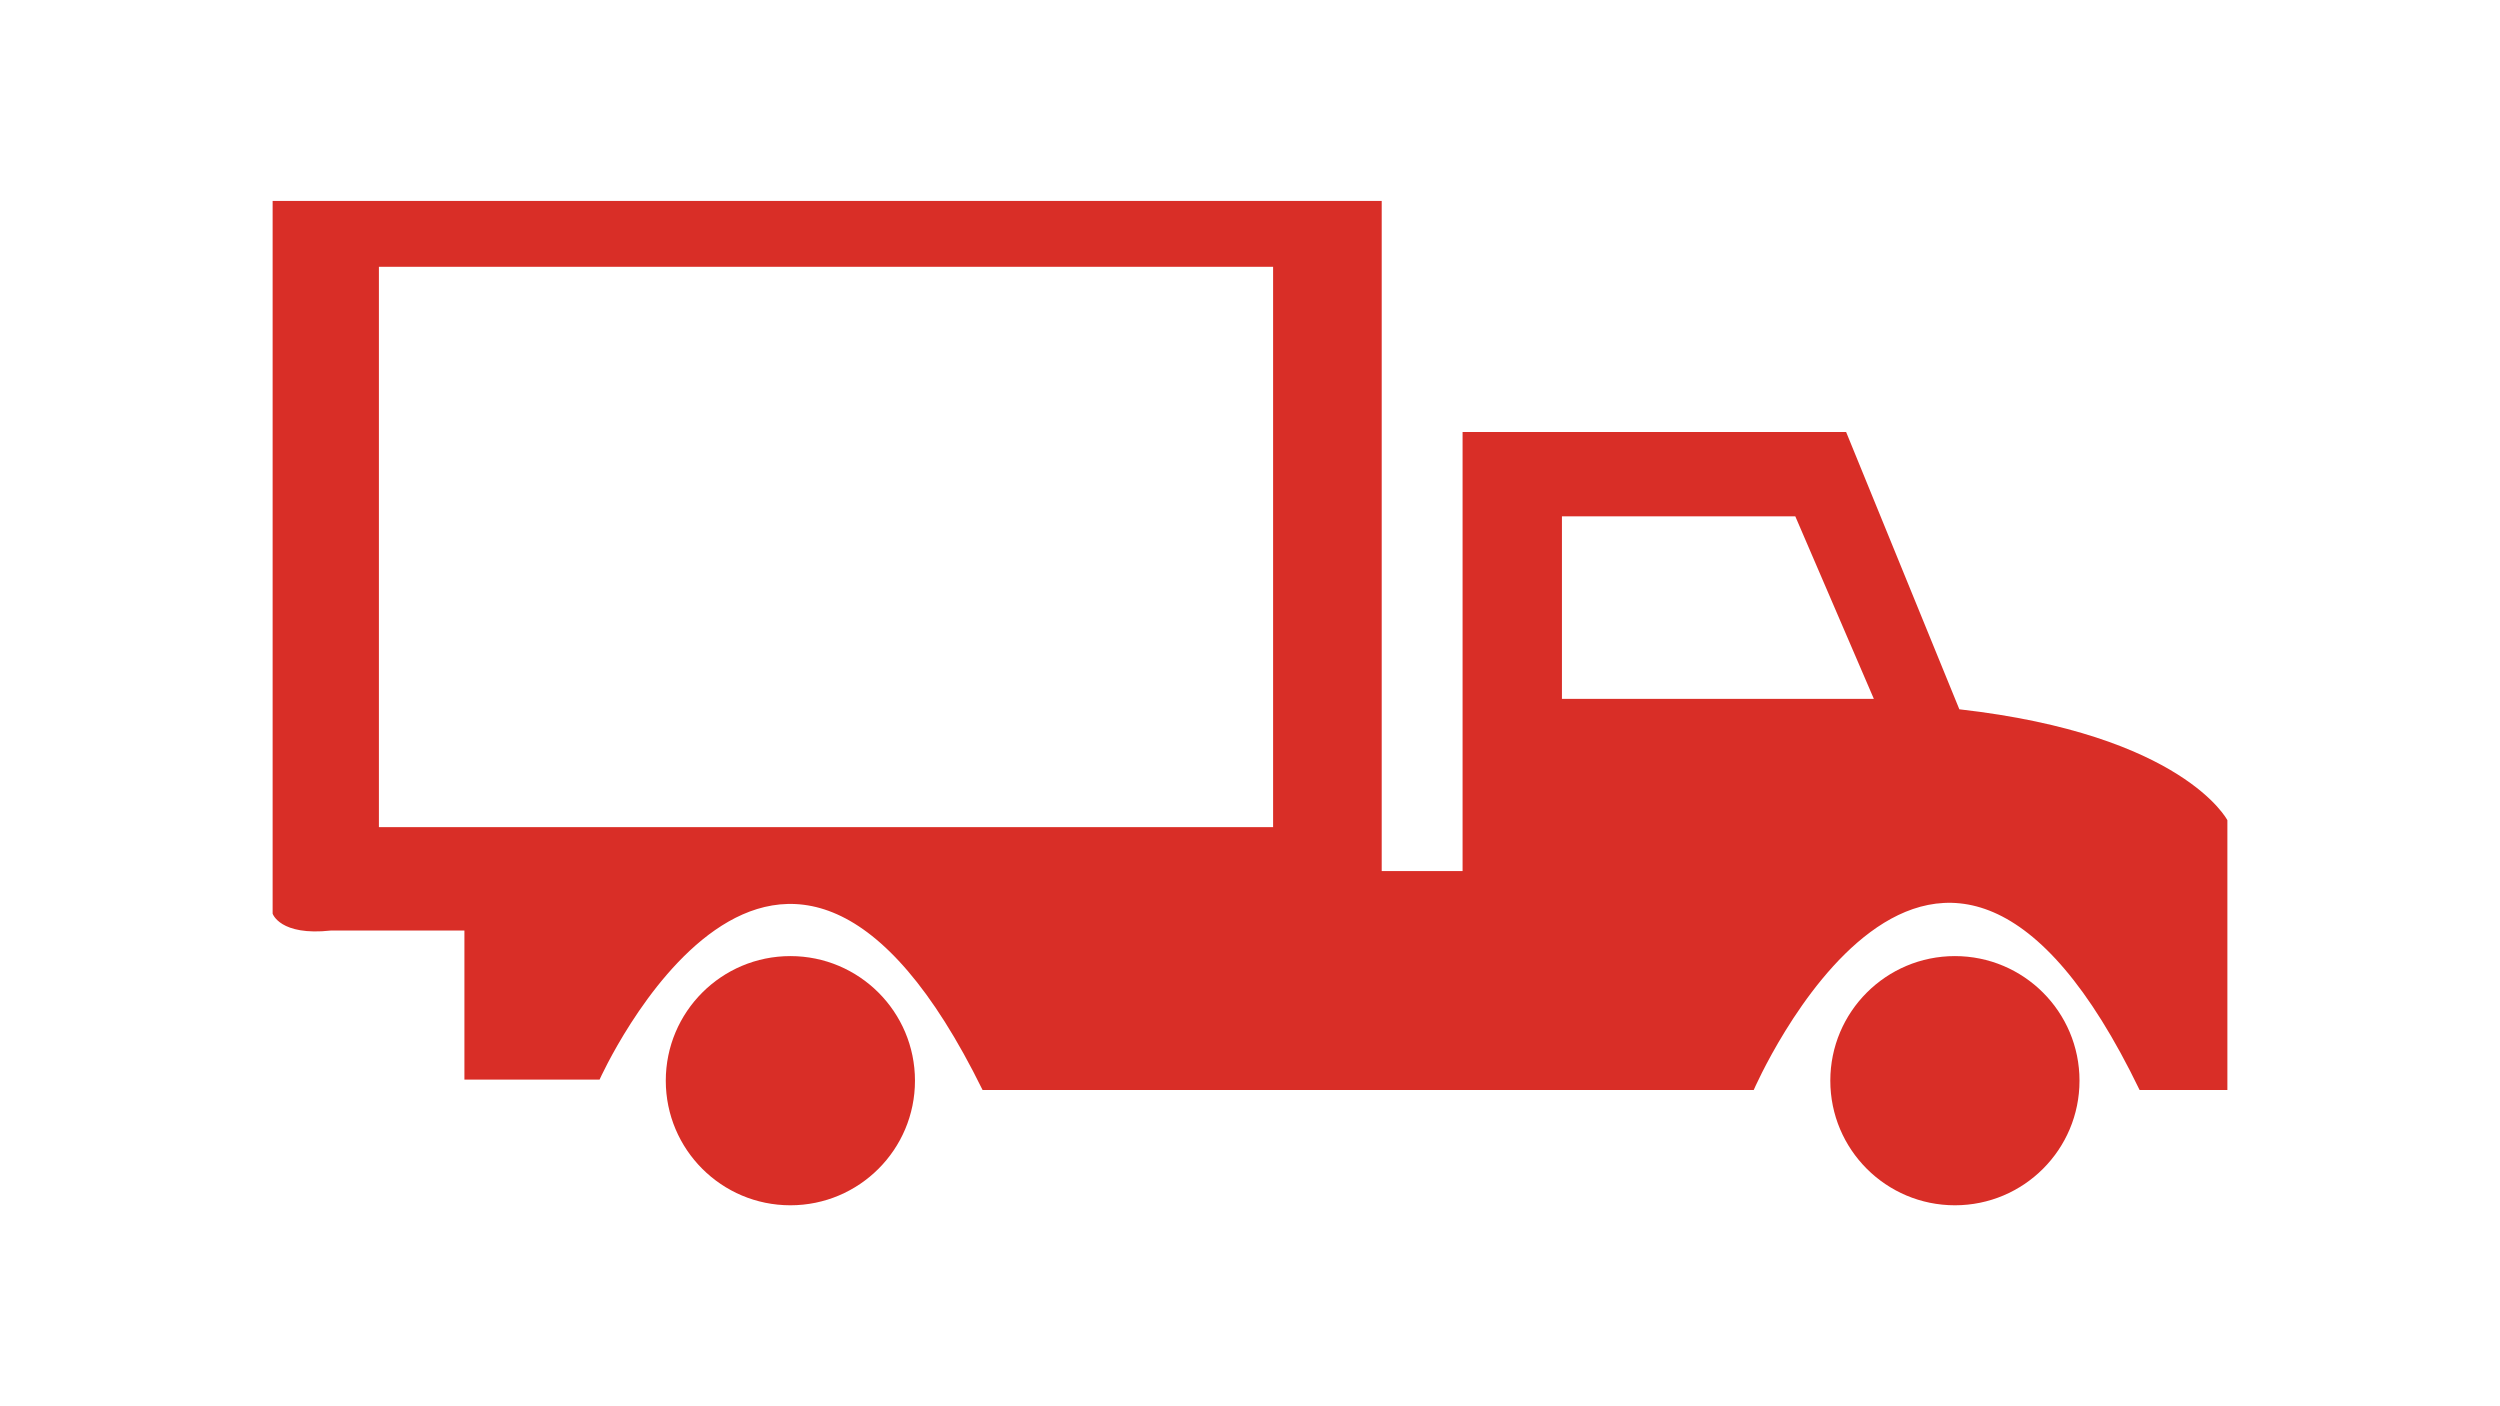
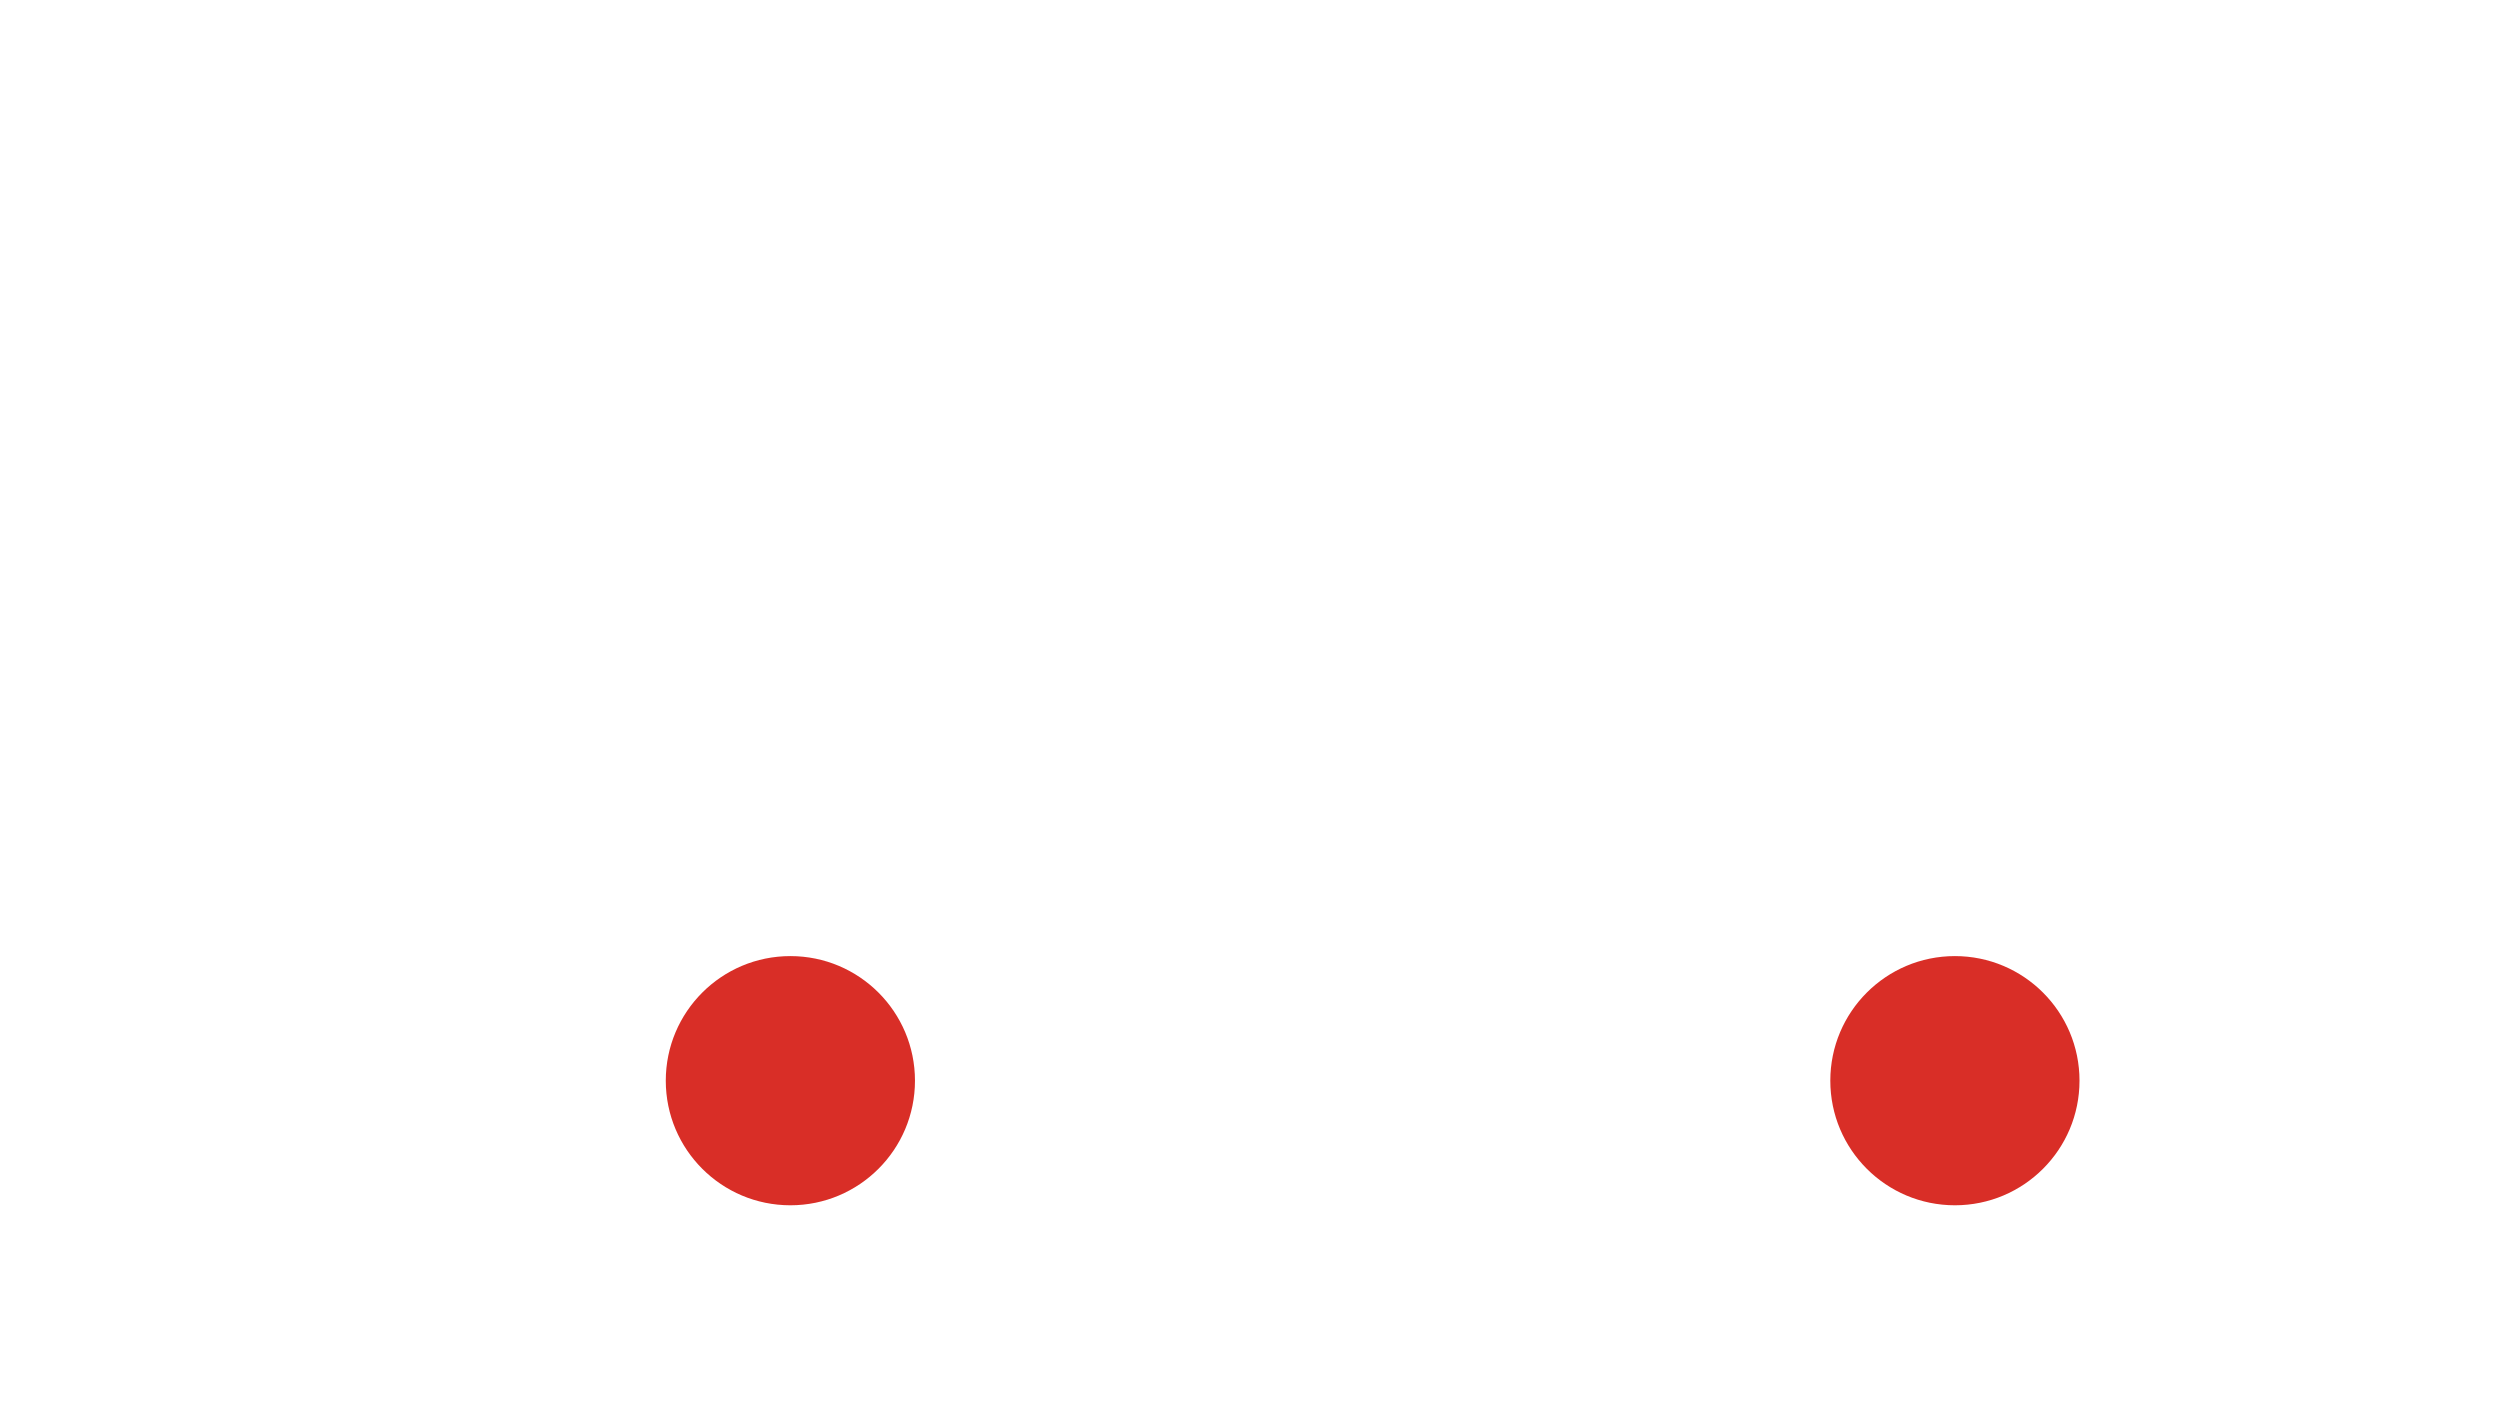
<svg xmlns="http://www.w3.org/2000/svg" id="Layer_1" data-name="Layer 1" viewBox="0 0 1920 1080">
  <defs>
    <style>
      .cls-1 {
        fill: #d92e27;
        stroke-width: 0px;
      }
    </style>
  </defs>
  <circle class="cls-1" cx="607.01" cy="829.97" r="95.69" />
  <circle class="cls-1" cx="1501.37" cy="829.97" r="95.69" />
-   <path class="cls-1" d="m1504.78,544.74l-86.95-212.94h-294.57v337.16h-62.11V154.34H209.38v547.33s5.55,17.3,44.81,12.98h102.48v114.46h103.81s138.41-308.77,294.13,7.99h592.25s140.19-323.41,296.34,0h67.43v-207.18s-33.72-65.66-205.85-85.18Zm-527.03,90.5H291V204.92h686.74v430.32Zm221.82-98.49v-140.19h179.23l60.33,140.19h-239.56Z" />
</svg>